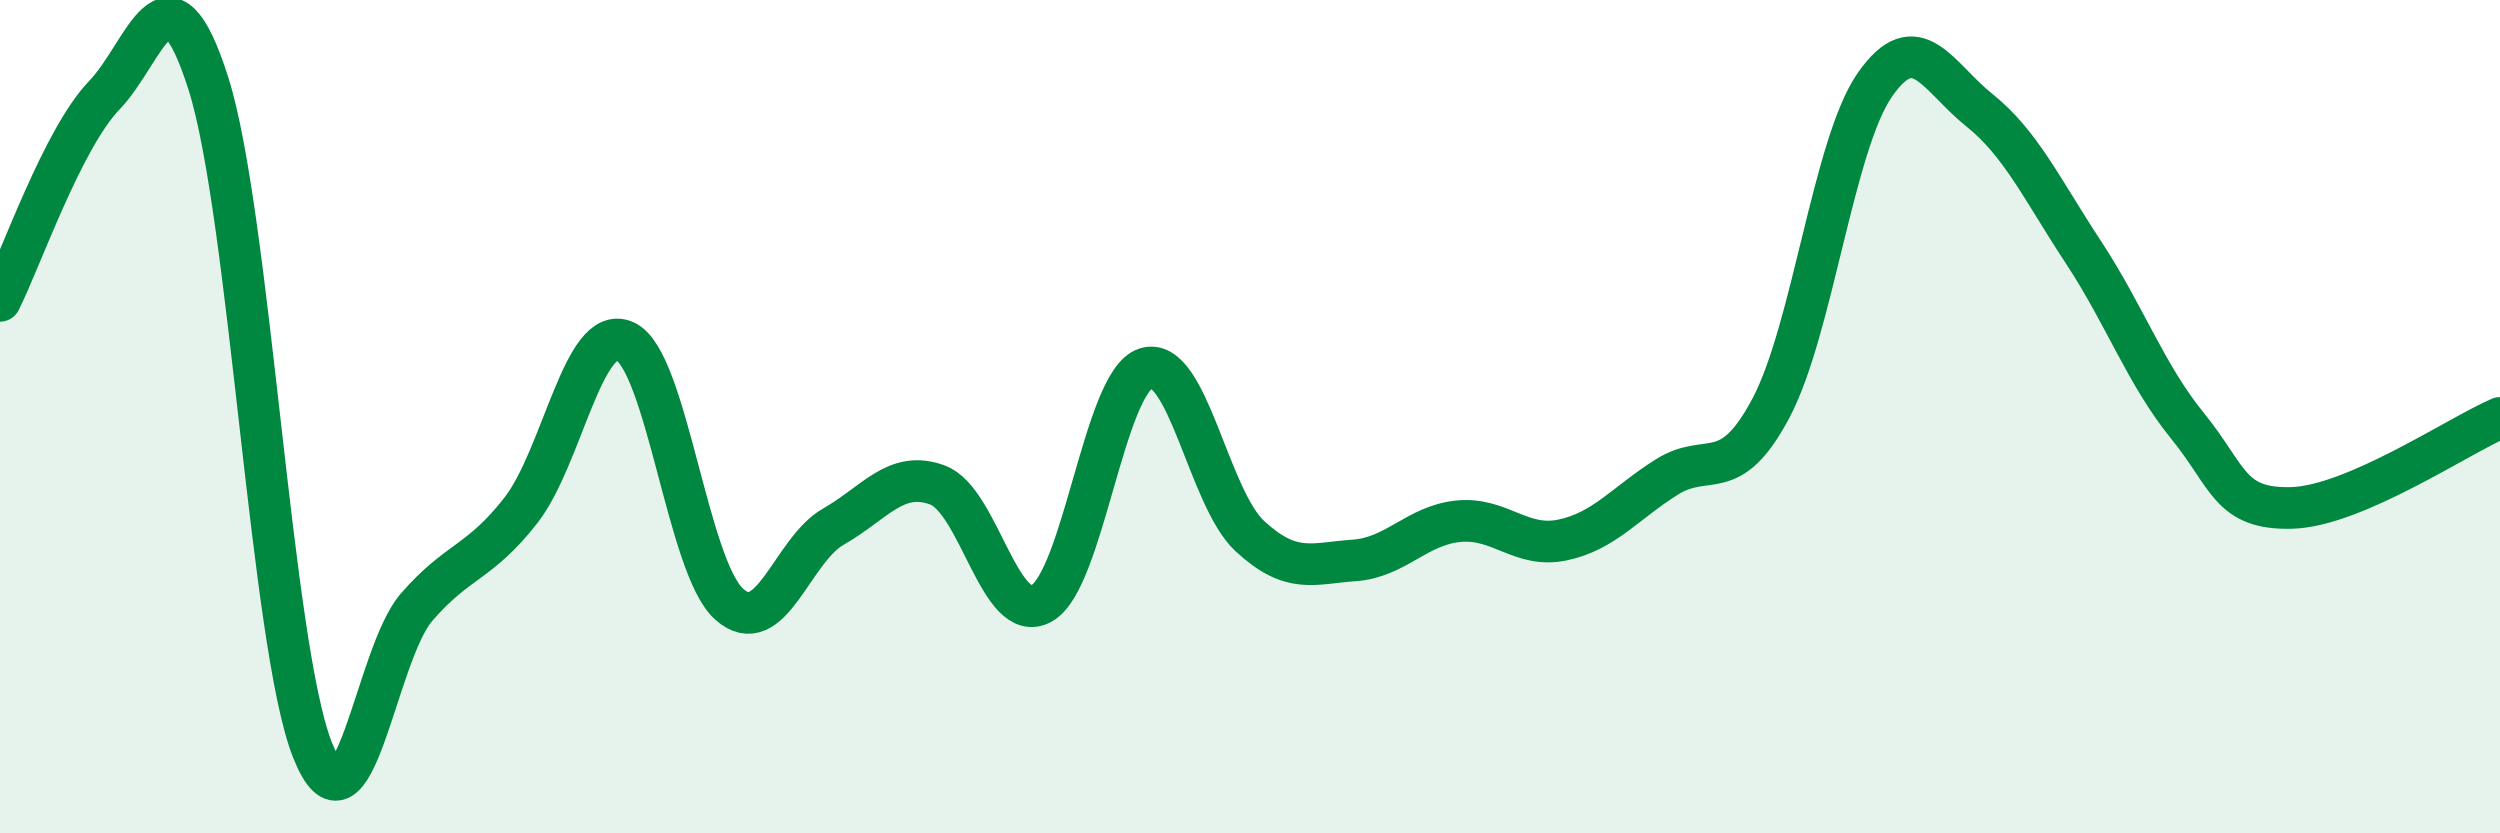
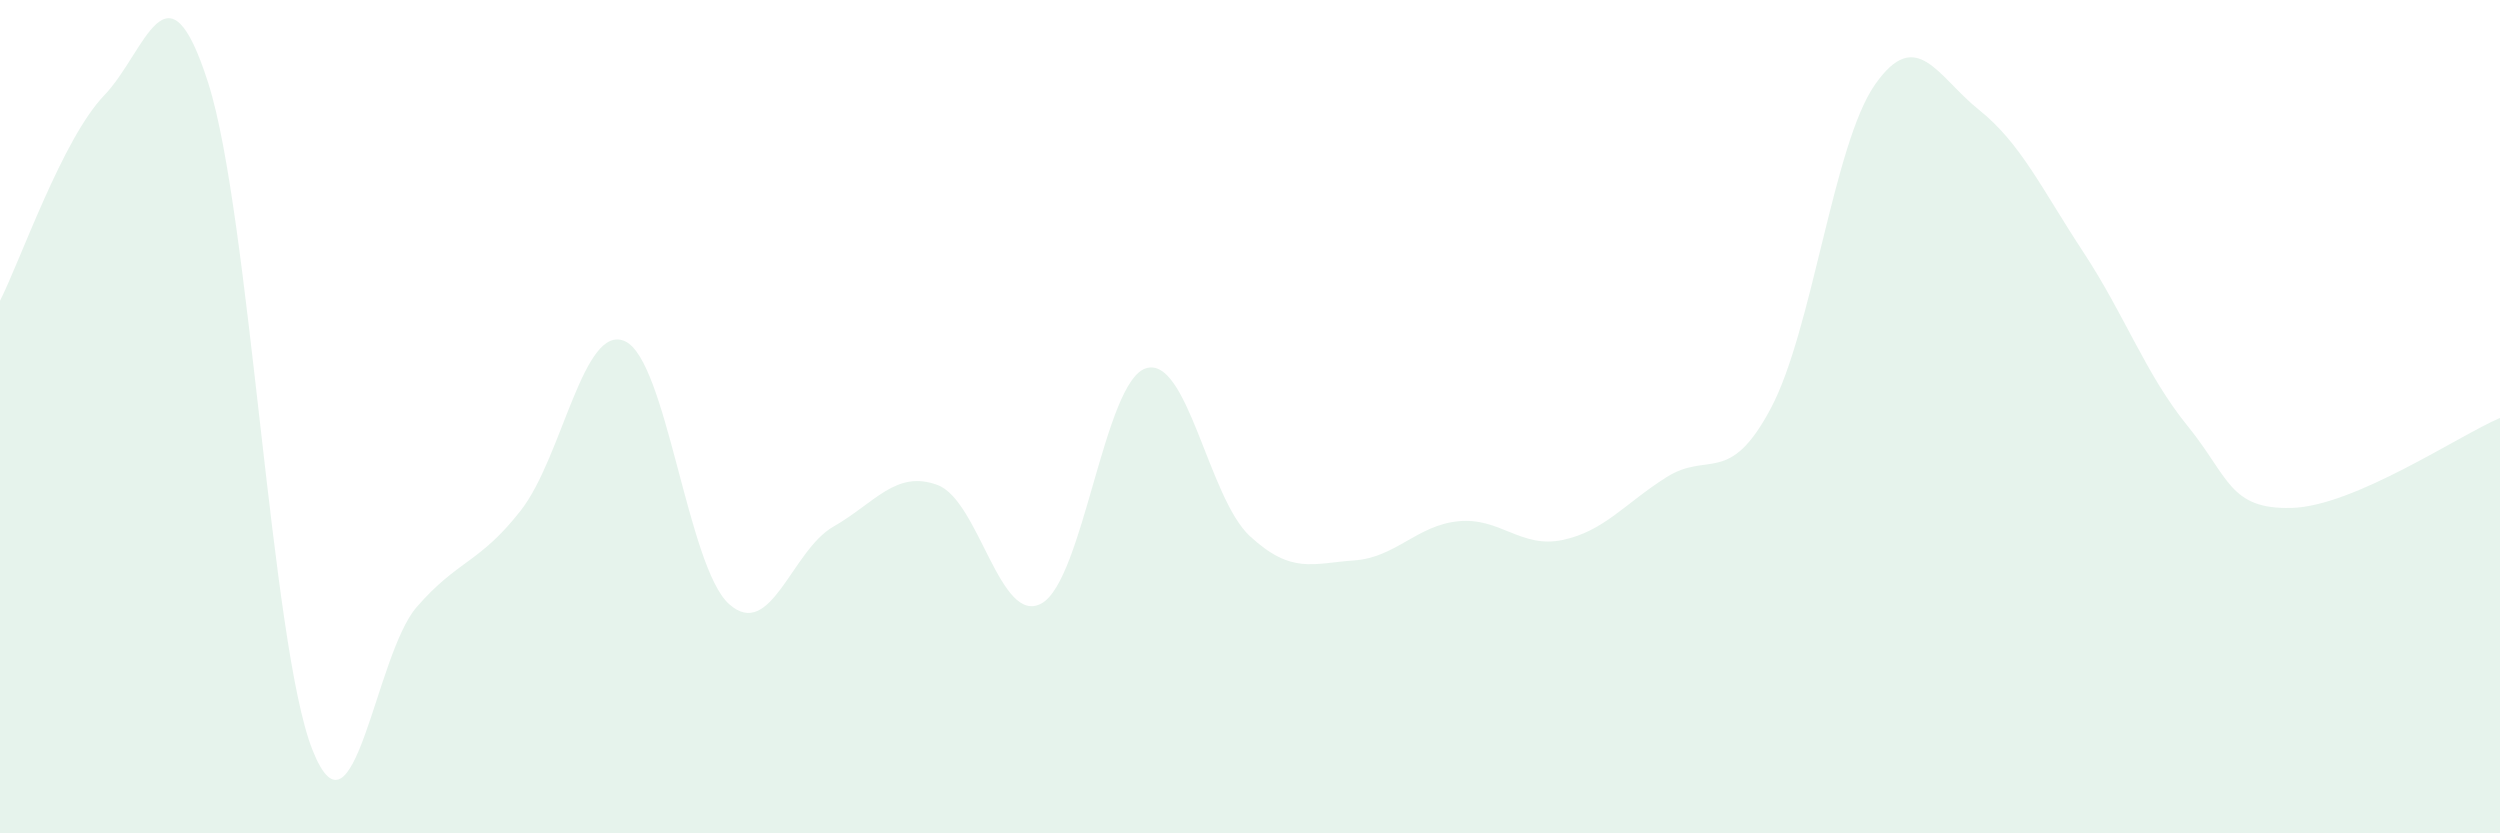
<svg xmlns="http://www.w3.org/2000/svg" width="60" height="20" viewBox="0 0 60 20">
  <path d="M 0,7.22 C 0.5,6.23 1.5,3.33 2.5,2.29 C 3.5,1.25 4,-1.14 5,2 C 6,5.14 6.5,15.49 7.5,18 C 8.5,20.51 9,15.72 10,14.57 C 11,13.42 11.5,13.53 12.5,12.25 C 13.5,10.97 14,7.74 15,8.19 C 16,8.64 16.5,13.61 17.5,14.5 C 18.5,15.39 19,13.21 20,12.64 C 21,12.07 21.5,11.27 22.5,11.64 C 23.5,12.01 24,15.04 25,14.48 C 26,13.92 26.5,9.16 27.5,8.84 C 28.5,8.52 29,11.95 30,12.87 C 31,13.79 31.5,13.52 32.5,13.45 C 33.5,13.38 34,12.61 35,12.51 C 36,12.41 36.5,13.17 37.5,12.96 C 38.5,12.75 39,12.08 40,11.45 C 41,10.82 41.5,11.68 42.5,9.8 C 43.5,7.92 44,3.46 45,2.03 C 46,0.6 46.5,1.84 47.5,2.64 C 48.5,3.44 49,4.53 50,6.05 C 51,7.57 51.5,8.99 52.5,10.22 C 53.5,11.45 53.5,12.23 55,12.19 C 56.5,12.15 59,10.46 60,10.03L60 20L0 20Z" fill="#008740" opacity="0.1" stroke-linecap="round" stroke-linejoin="round" />
-   <path d="M 0,7.22 C 0.5,6.23 1.5,3.33 2.5,2.29 C 3.5,1.25 4,-1.14 5,2 C 6,5.14 6.5,15.49 7.5,18 C 8.5,20.51 9,15.72 10,14.57 C 11,13.42 11.5,13.53 12.5,12.25 C 13.5,10.97 14,7.74 15,8.19 C 16,8.64 16.5,13.61 17.5,14.5 C 18.5,15.39 19,13.21 20,12.64 C 21,12.07 21.5,11.27 22.5,11.64 C 23.5,12.01 24,15.04 25,14.48 C 26,13.92 26.5,9.16 27.5,8.84 C 28.5,8.52 29,11.95 30,12.87 C 31,13.79 31.5,13.52 32.5,13.45 C 33.5,13.38 34,12.61 35,12.51 C 36,12.41 36.5,13.17 37.5,12.96 C 38.5,12.75 39,12.08 40,11.45 C 41,10.82 41.5,11.68 42.5,9.8 C 43.5,7.92 44,3.46 45,2.03 C 46,0.6 46.5,1.84 47.5,2.64 C 48.5,3.44 49,4.53 50,6.05 C 51,7.57 51.5,8.99 52.5,10.22 C 53.5,11.45 53.5,12.23 55,12.19 C 56.5,12.15 59,10.46 60,10.03" stroke="#008740" stroke-width="1" fill="none" stroke-linecap="round" stroke-linejoin="round" />
</svg>